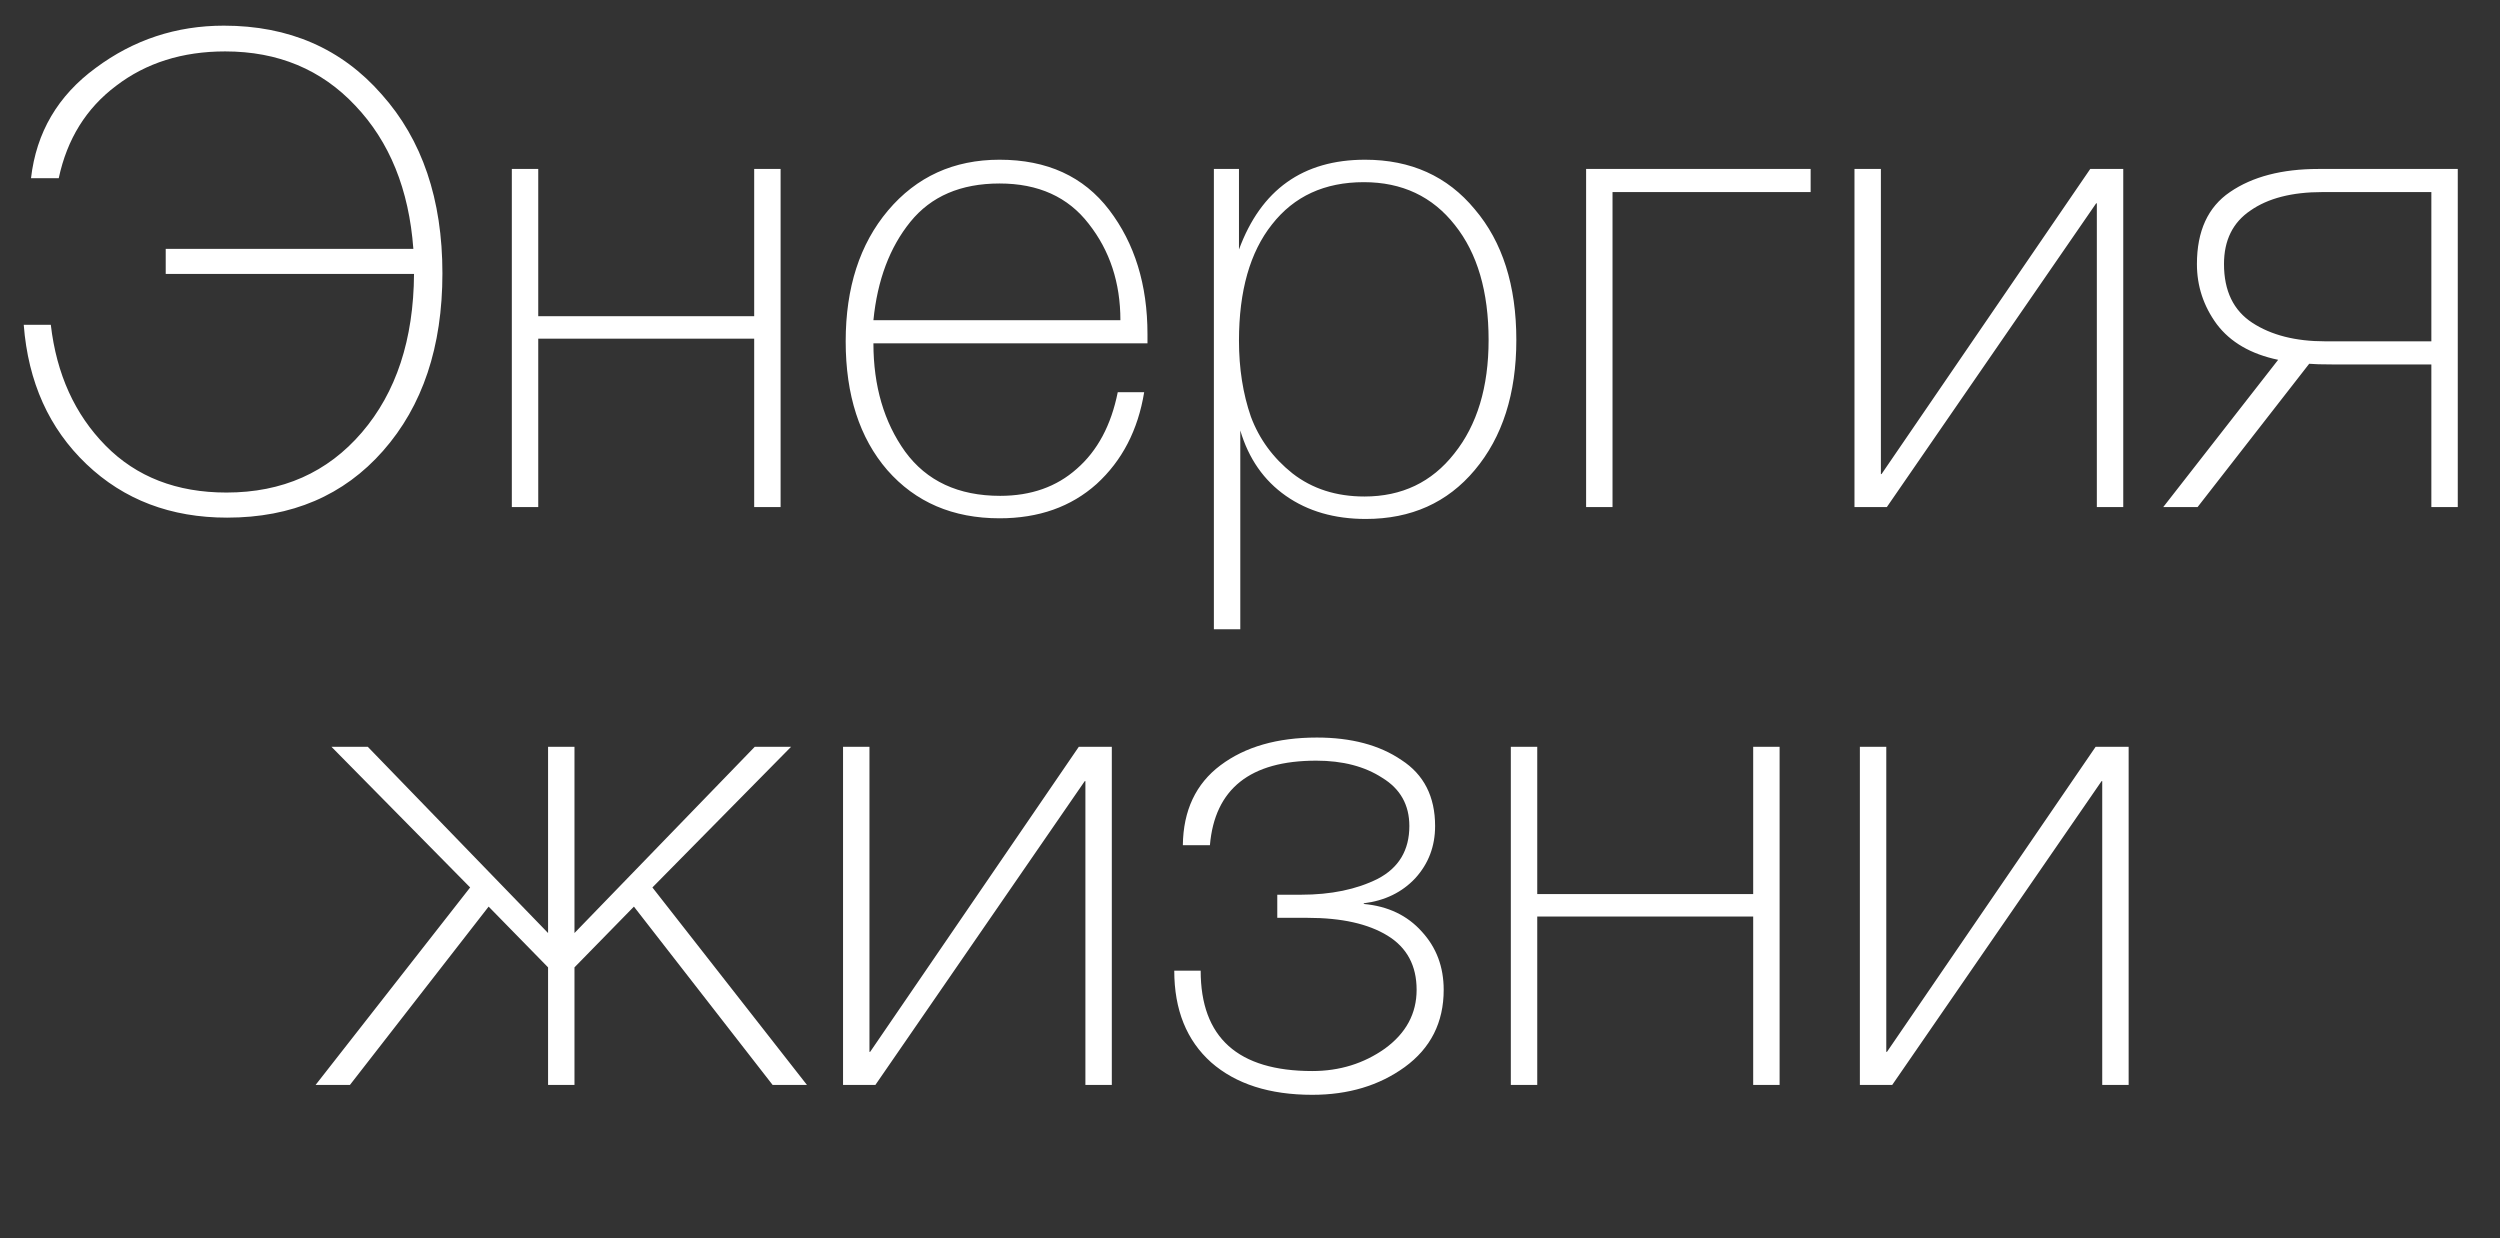
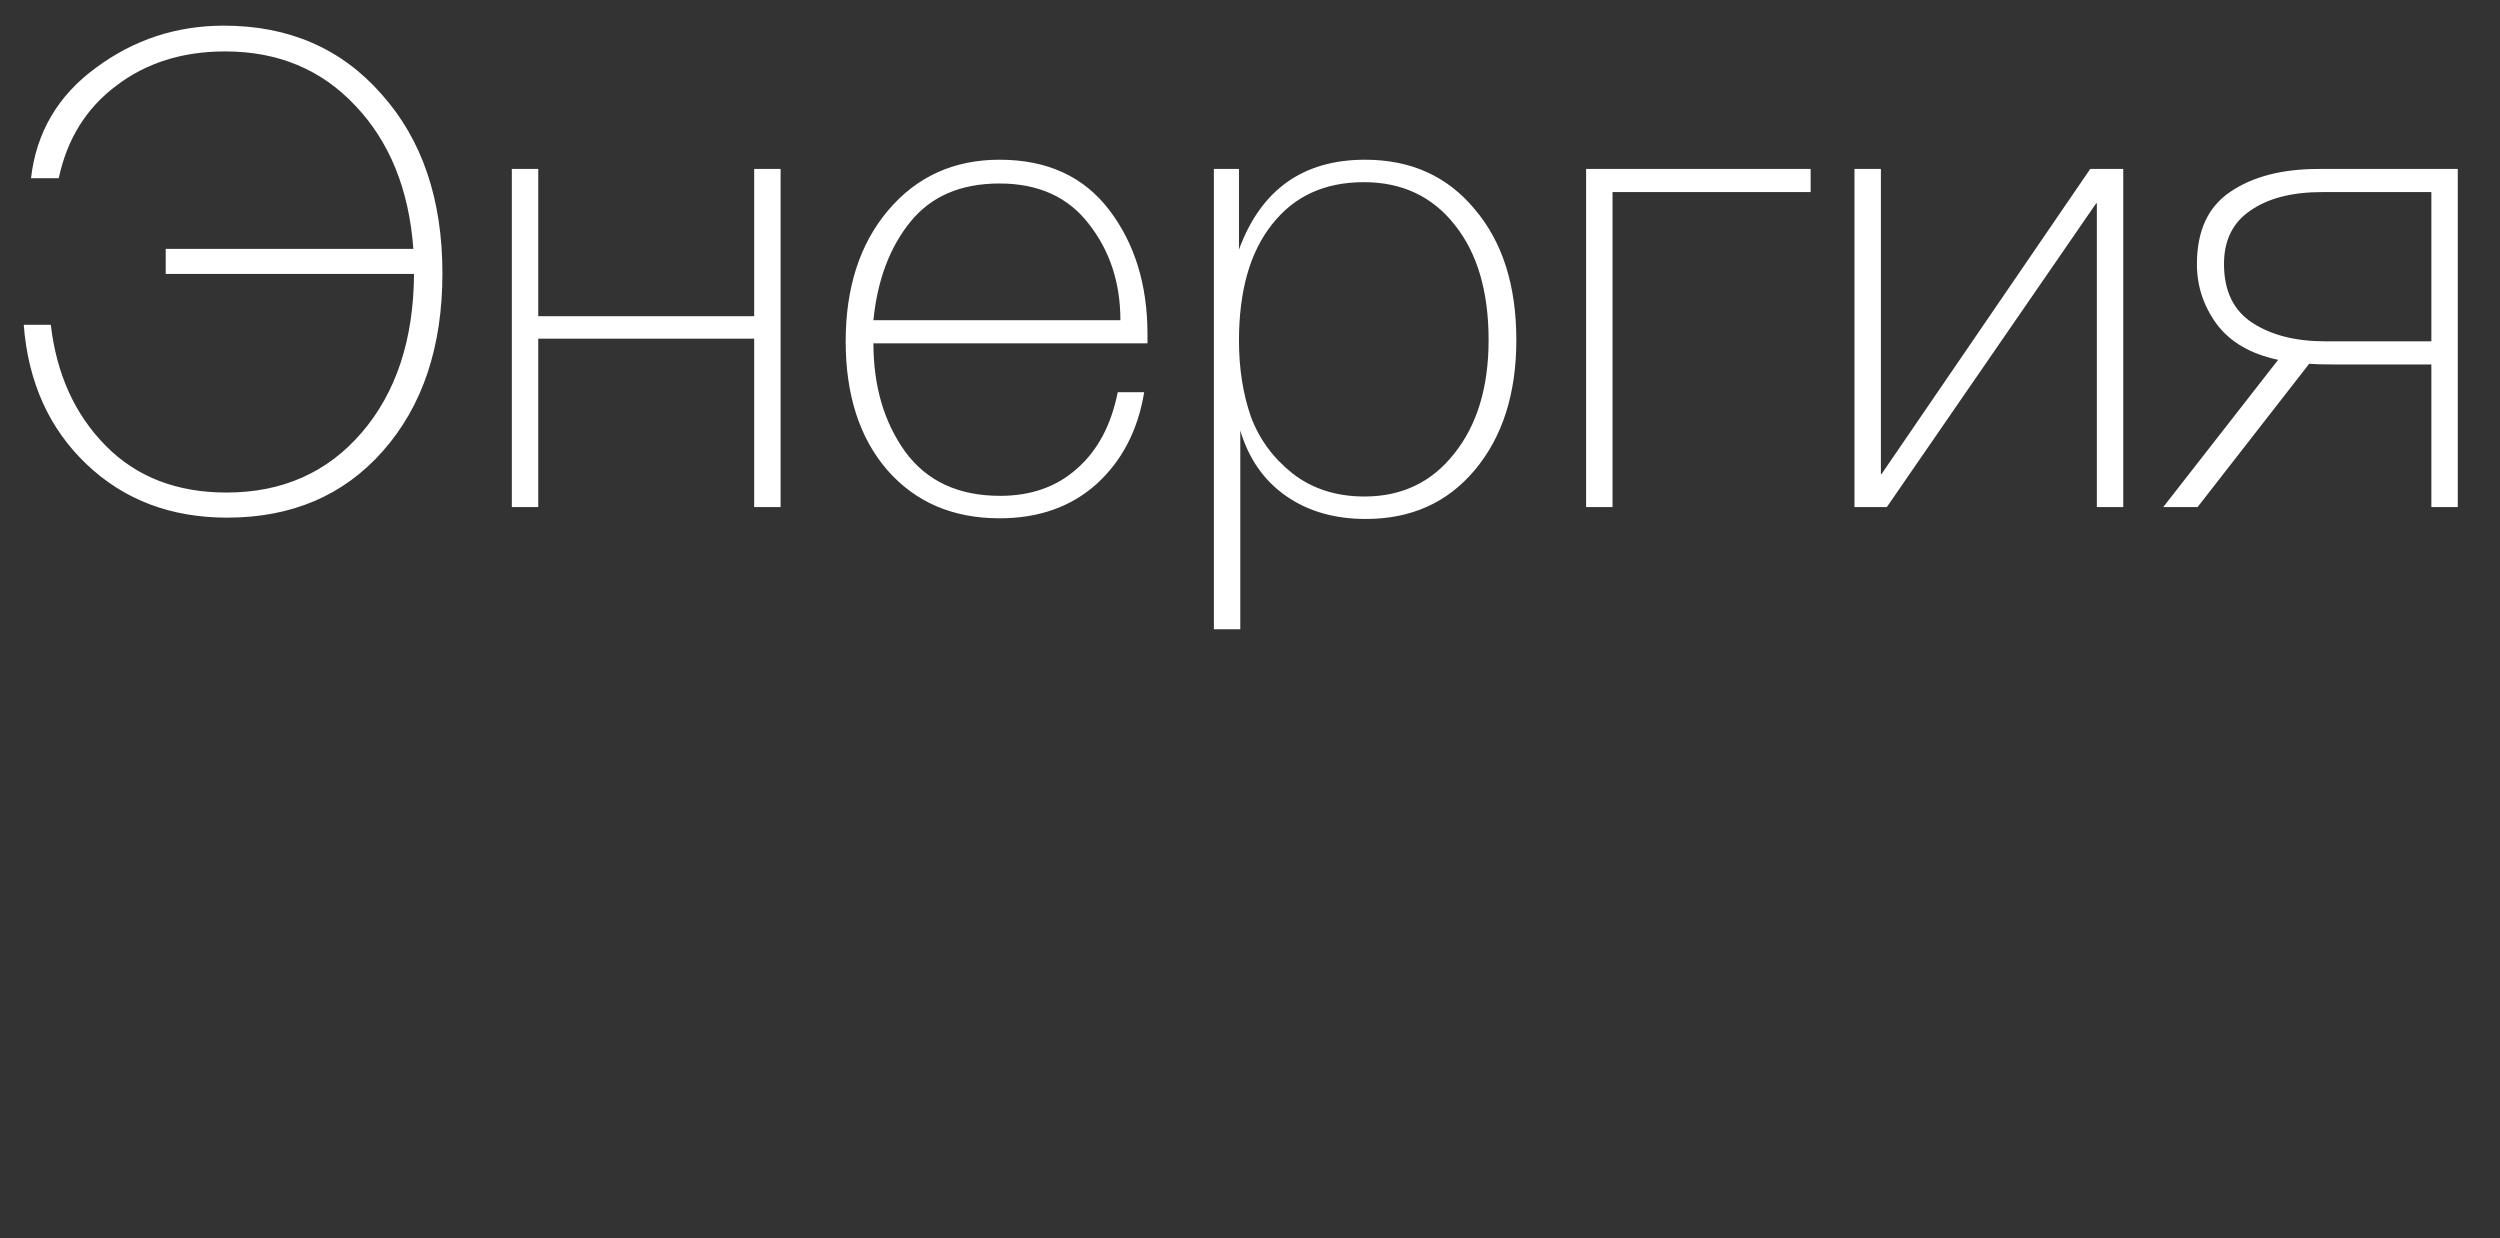
<svg xmlns="http://www.w3.org/2000/svg" width="212" height="105" viewBox="0 0 212 105" fill="none">
  <rect x="0" y="0" width="212" height="105" fill="#333333" stroke="none" />
  <path d="M37.517 23.176C37.517 29.411 35.837 34.432 32.477 38.24C29.154 42.011 24.749 43.896 19.261 43.896C14.482 43.896 10.506 42.384 7.333 39.36C4.16 36.336 2.386 32.397 2.013 27.544H4.309C4.794 31.725 6.344 35.141 8.957 37.792C11.57 40.443 14.986 41.768 19.205 41.768C23.946 41.768 27.773 40.069 30.685 36.672C33.597 33.275 35.072 28.795 35.109 23.232H14.053V21.104H35.053C34.68 16.064 33.037 12.013 30.125 8.952C27.25 5.891 23.573 4.36 19.093 4.36C15.472 4.36 12.392 5.331 9.853 7.272C7.314 9.176 5.69 11.789 4.981 15.112H2.629C3.077 11.229 4.906 8.112 8.117 5.76C11.328 3.371 14.949 2.176 18.981 2.176C24.506 2.176 28.968 4.117 32.365 8C35.8 11.845 37.517 16.904 37.517 23.176ZM63.955 43V28.72H45.643V43H43.403V14.328H45.643V26.816H63.955V14.328H66.195V43H63.955ZM97.026 33.256C96.503 36.467 95.159 39.061 92.994 41.04C90.829 42.981 88.085 43.952 84.762 43.952C80.805 43.952 77.631 42.589 75.242 39.864C72.89 37.139 71.714 33.499 71.714 28.944C71.714 24.389 72.909 20.693 75.298 17.856C77.725 14.981 80.879 13.544 84.762 13.544C88.794 13.544 91.892 14.963 94.058 17.8C96.223 20.637 97.306 24.147 97.306 28.328V29.112H74.066C74.066 32.733 74.962 35.795 76.754 38.296C78.583 40.797 81.271 42.048 84.818 42.048C87.431 42.048 89.597 41.283 91.314 39.752C93.069 38.221 94.226 36.056 94.786 33.256H97.026ZM95.01 27.152C95.01 23.979 94.114 21.253 92.322 18.976C90.567 16.699 88.047 15.56 84.762 15.56C81.477 15.56 78.957 16.643 77.202 18.808C75.447 20.973 74.402 23.755 74.066 27.152H95.01ZM105.065 14.328V21.16C106.932 16.083 110.497 13.544 115.761 13.544C119.644 13.544 122.742 14.944 125.057 17.744C127.409 20.507 128.585 24.203 128.585 28.832C128.585 33.387 127.409 37.064 125.057 39.864C122.742 42.627 119.662 44.008 115.817 44.008C113.166 44.008 110.908 43.355 109.041 42.048C107.174 40.741 105.886 38.893 105.177 36.504V53.36H102.937V14.328H105.065ZM115.649 15.448C112.326 15.448 109.732 16.643 107.865 19.032C105.998 21.384 105.065 24.669 105.065 28.888C105.065 31.24 105.401 33.387 106.073 35.328C106.782 37.232 107.958 38.837 109.601 40.144C111.281 41.451 113.316 42.104 115.705 42.104C118.878 42.104 121.417 40.891 123.321 38.464C125.262 36.037 126.233 32.827 126.233 28.832C126.233 24.725 125.281 21.477 123.377 19.088C121.473 16.661 118.897 15.448 115.649 15.448ZM136.742 16.288V43H134.502V14.328H153.542V16.288H136.742ZM177.812 43V17.24H177.756L160.004 43H157.26V14.328H159.5V40.2H159.556L177.252 14.328H180.052V43H177.812ZM206.179 43V30.904H197.723C196.864 30.904 196.23 30.885 195.819 30.848L186.355 43H183.443L193.187 30.512C190.872 30.027 189.136 29.019 187.979 27.488C186.859 25.957 186.299 24.259 186.299 22.392C186.299 19.592 187.232 17.557 189.099 16.288C191.003 14.981 193.504 14.328 196.603 14.328H208.419V43H206.179ZM206.179 16.288H196.939C194.363 16.288 192.328 16.811 190.835 17.856C189.342 18.864 188.595 20.376 188.595 22.392C188.595 24.669 189.398 26.331 191.003 27.376C192.608 28.421 194.662 28.944 197.163 28.944H206.179V16.288Z" fill="white" />
-   <path d="M41.436 76.88L29.676 92H26.764L39.868 75.256L28.108 63.328H31.188L46.476 79.12V63.328H48.716V79.12L64.004 63.328H67.084L55.324 75.256L68.428 92H65.516L53.756 76.88L48.716 82.032V92H46.476V82.032L41.436 76.88ZM92.042 92V66.24H91.986L74.234 92H71.49V63.328H73.73V89.2H73.786L91.482 63.328H94.282V92H92.042ZM121.697 70.048C121.697 71.765 121.137 73.24 120.017 74.472C118.897 75.667 117.441 76.376 115.649 76.6V76.656C117.702 76.843 119.345 77.627 120.577 79.008C121.809 80.352 122.425 81.995 122.425 83.936C122.425 86.699 121.324 88.883 119.121 90.488C116.956 92.056 114.342 92.84 111.281 92.84C107.66 92.84 104.804 91.925 102.713 90.096C100.622 88.229 99.577 85.635 99.577 82.312H101.817C101.817 87.987 104.972 90.824 111.281 90.824C113.596 90.824 115.649 90.189 117.441 88.92C119.233 87.613 120.129 85.952 120.129 83.936C120.129 81.883 119.308 80.352 117.665 79.344C116.022 78.336 113.764 77.832 110.889 77.832H108.313V75.872H110.329C112.868 75.872 115.033 75.424 116.825 74.528C118.617 73.595 119.513 72.101 119.513 70.048C119.513 68.256 118.748 66.893 117.217 65.96C115.724 64.989 113.857 64.504 111.617 64.504C106.017 64.504 103.012 66.893 102.601 71.672H100.305C100.342 68.723 101.406 66.464 103.497 64.896C105.588 63.328 108.313 62.544 111.673 62.544C114.585 62.544 116.974 63.179 118.841 64.448C120.745 65.68 121.697 67.547 121.697 70.048ZM148.67 92V77.72H130.358V92H128.118V63.328H130.358V75.816H148.67V63.328H150.91V92H148.67ZM178.269 92V66.24H178.213L160.461 92H157.717V63.328H159.957V89.2H160.013L177.709 63.328H180.509V92H178.269Z" fill="white" />
</svg>